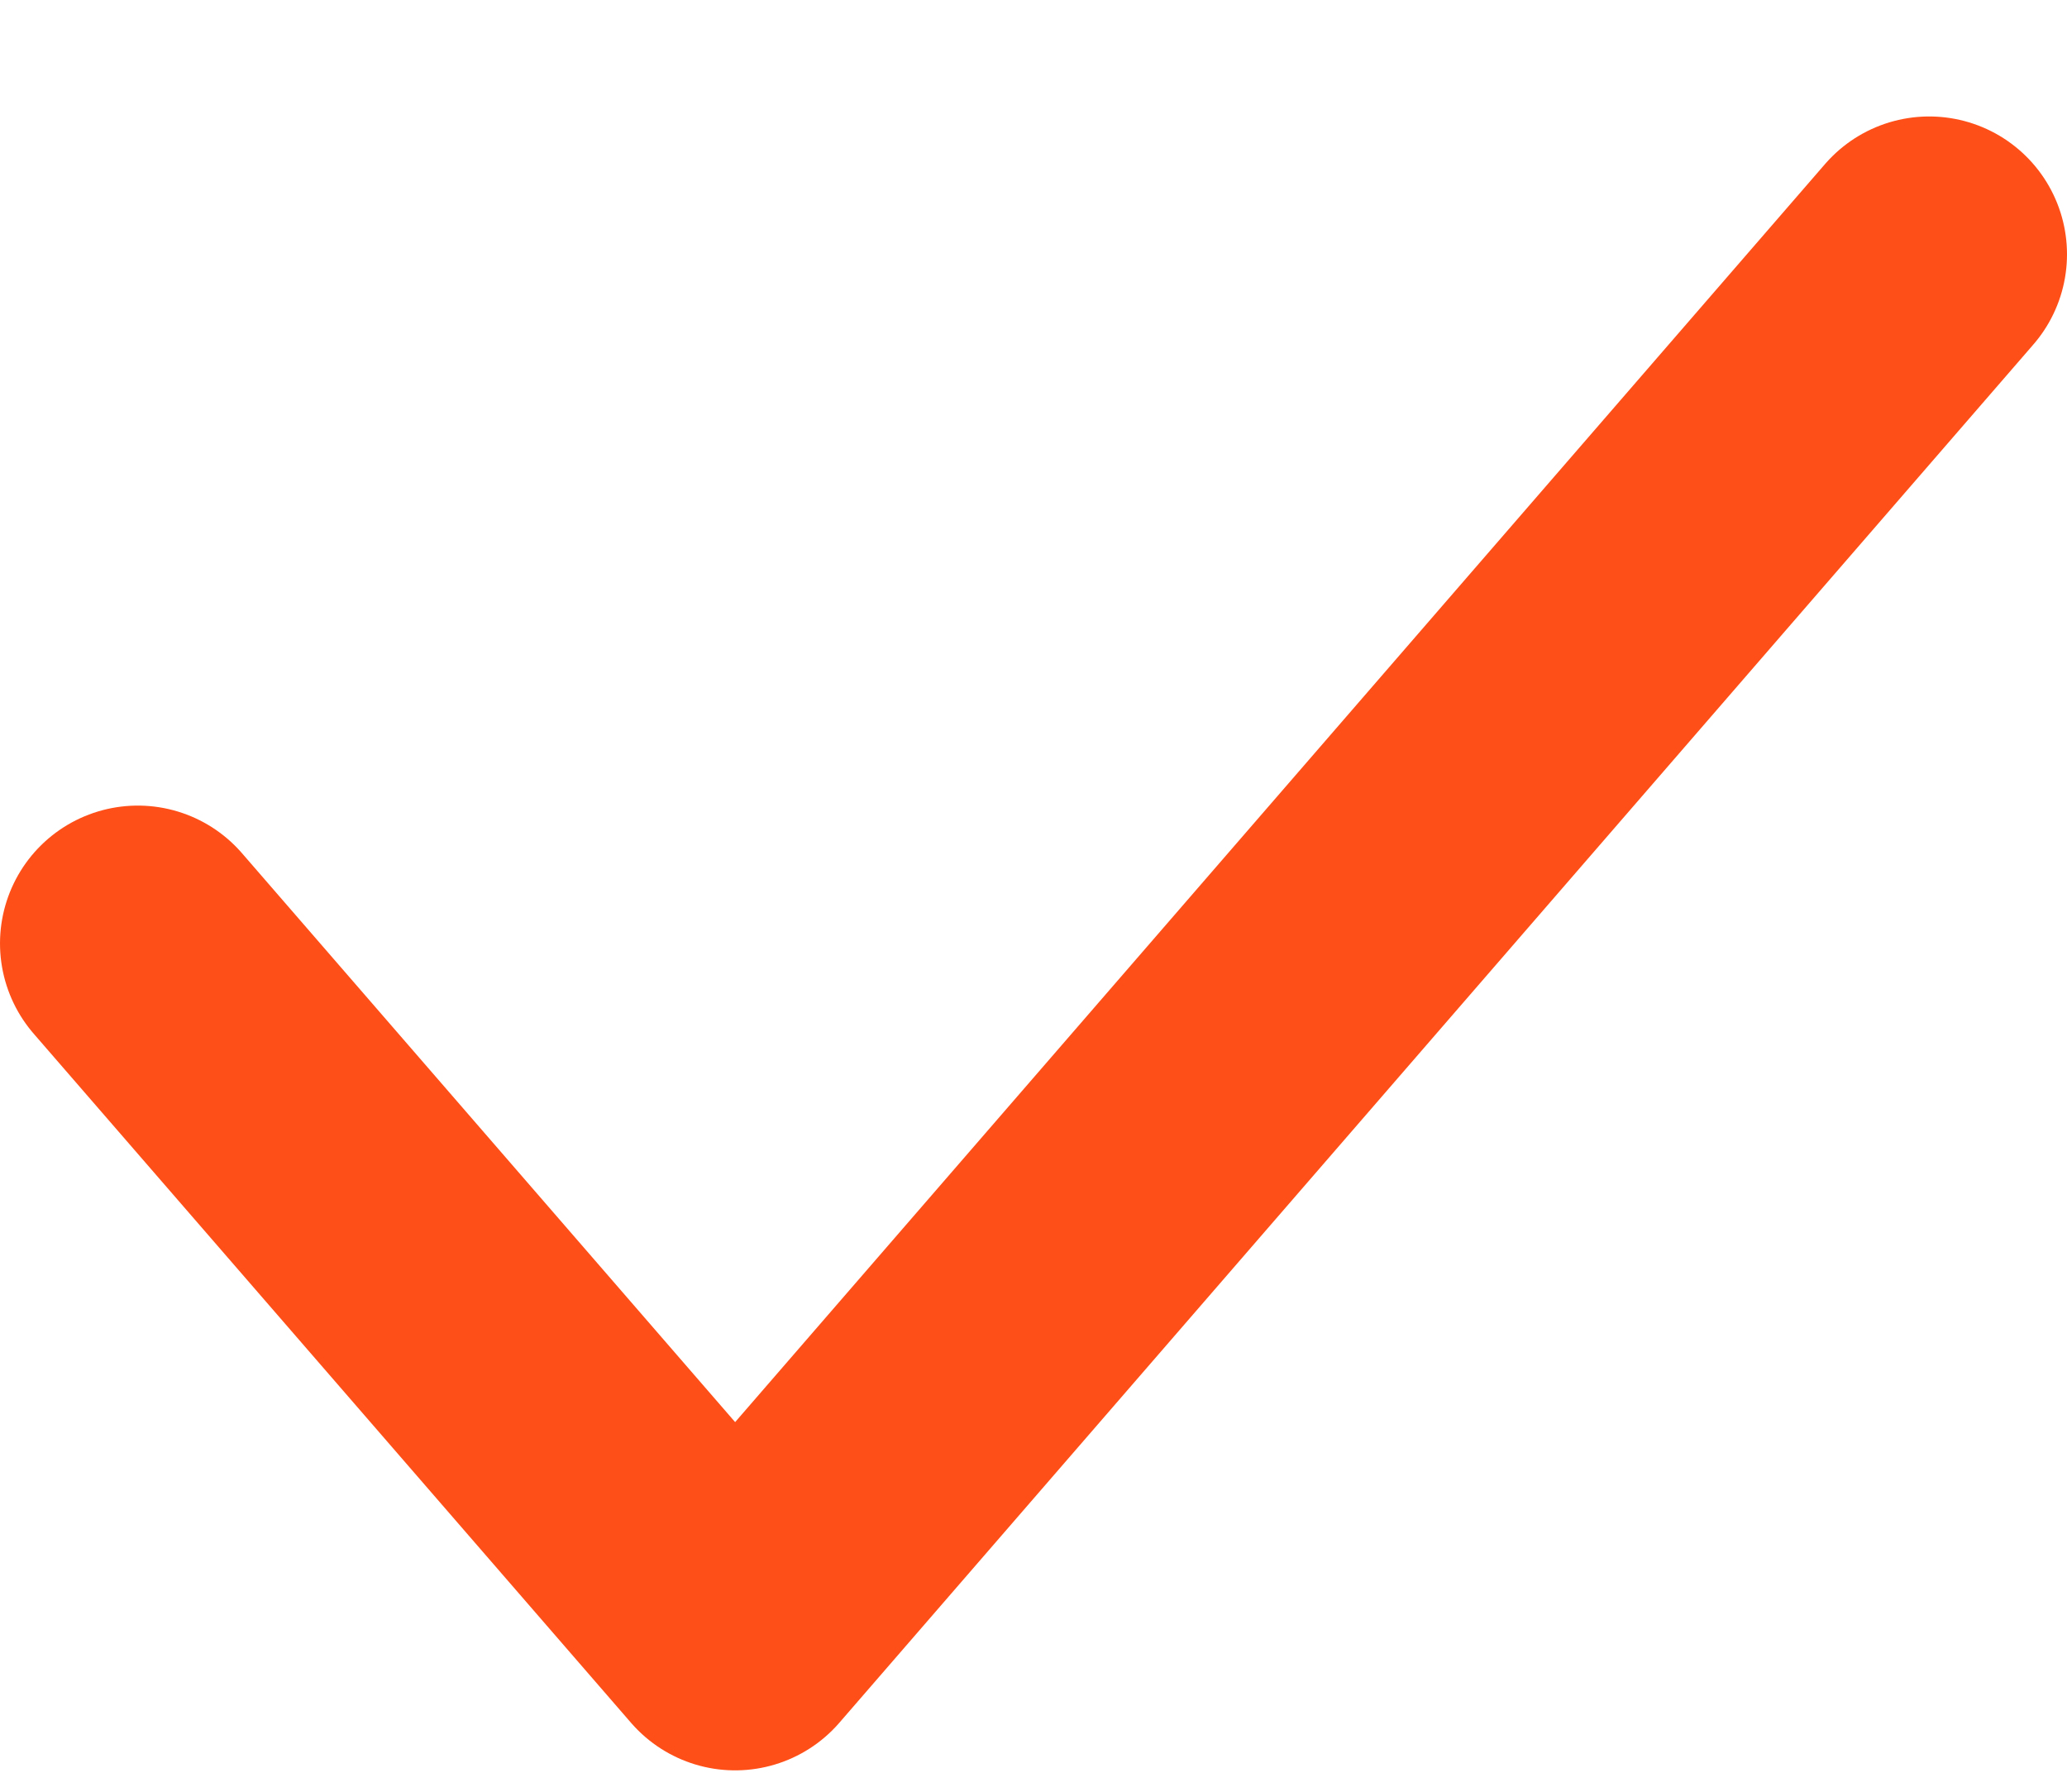
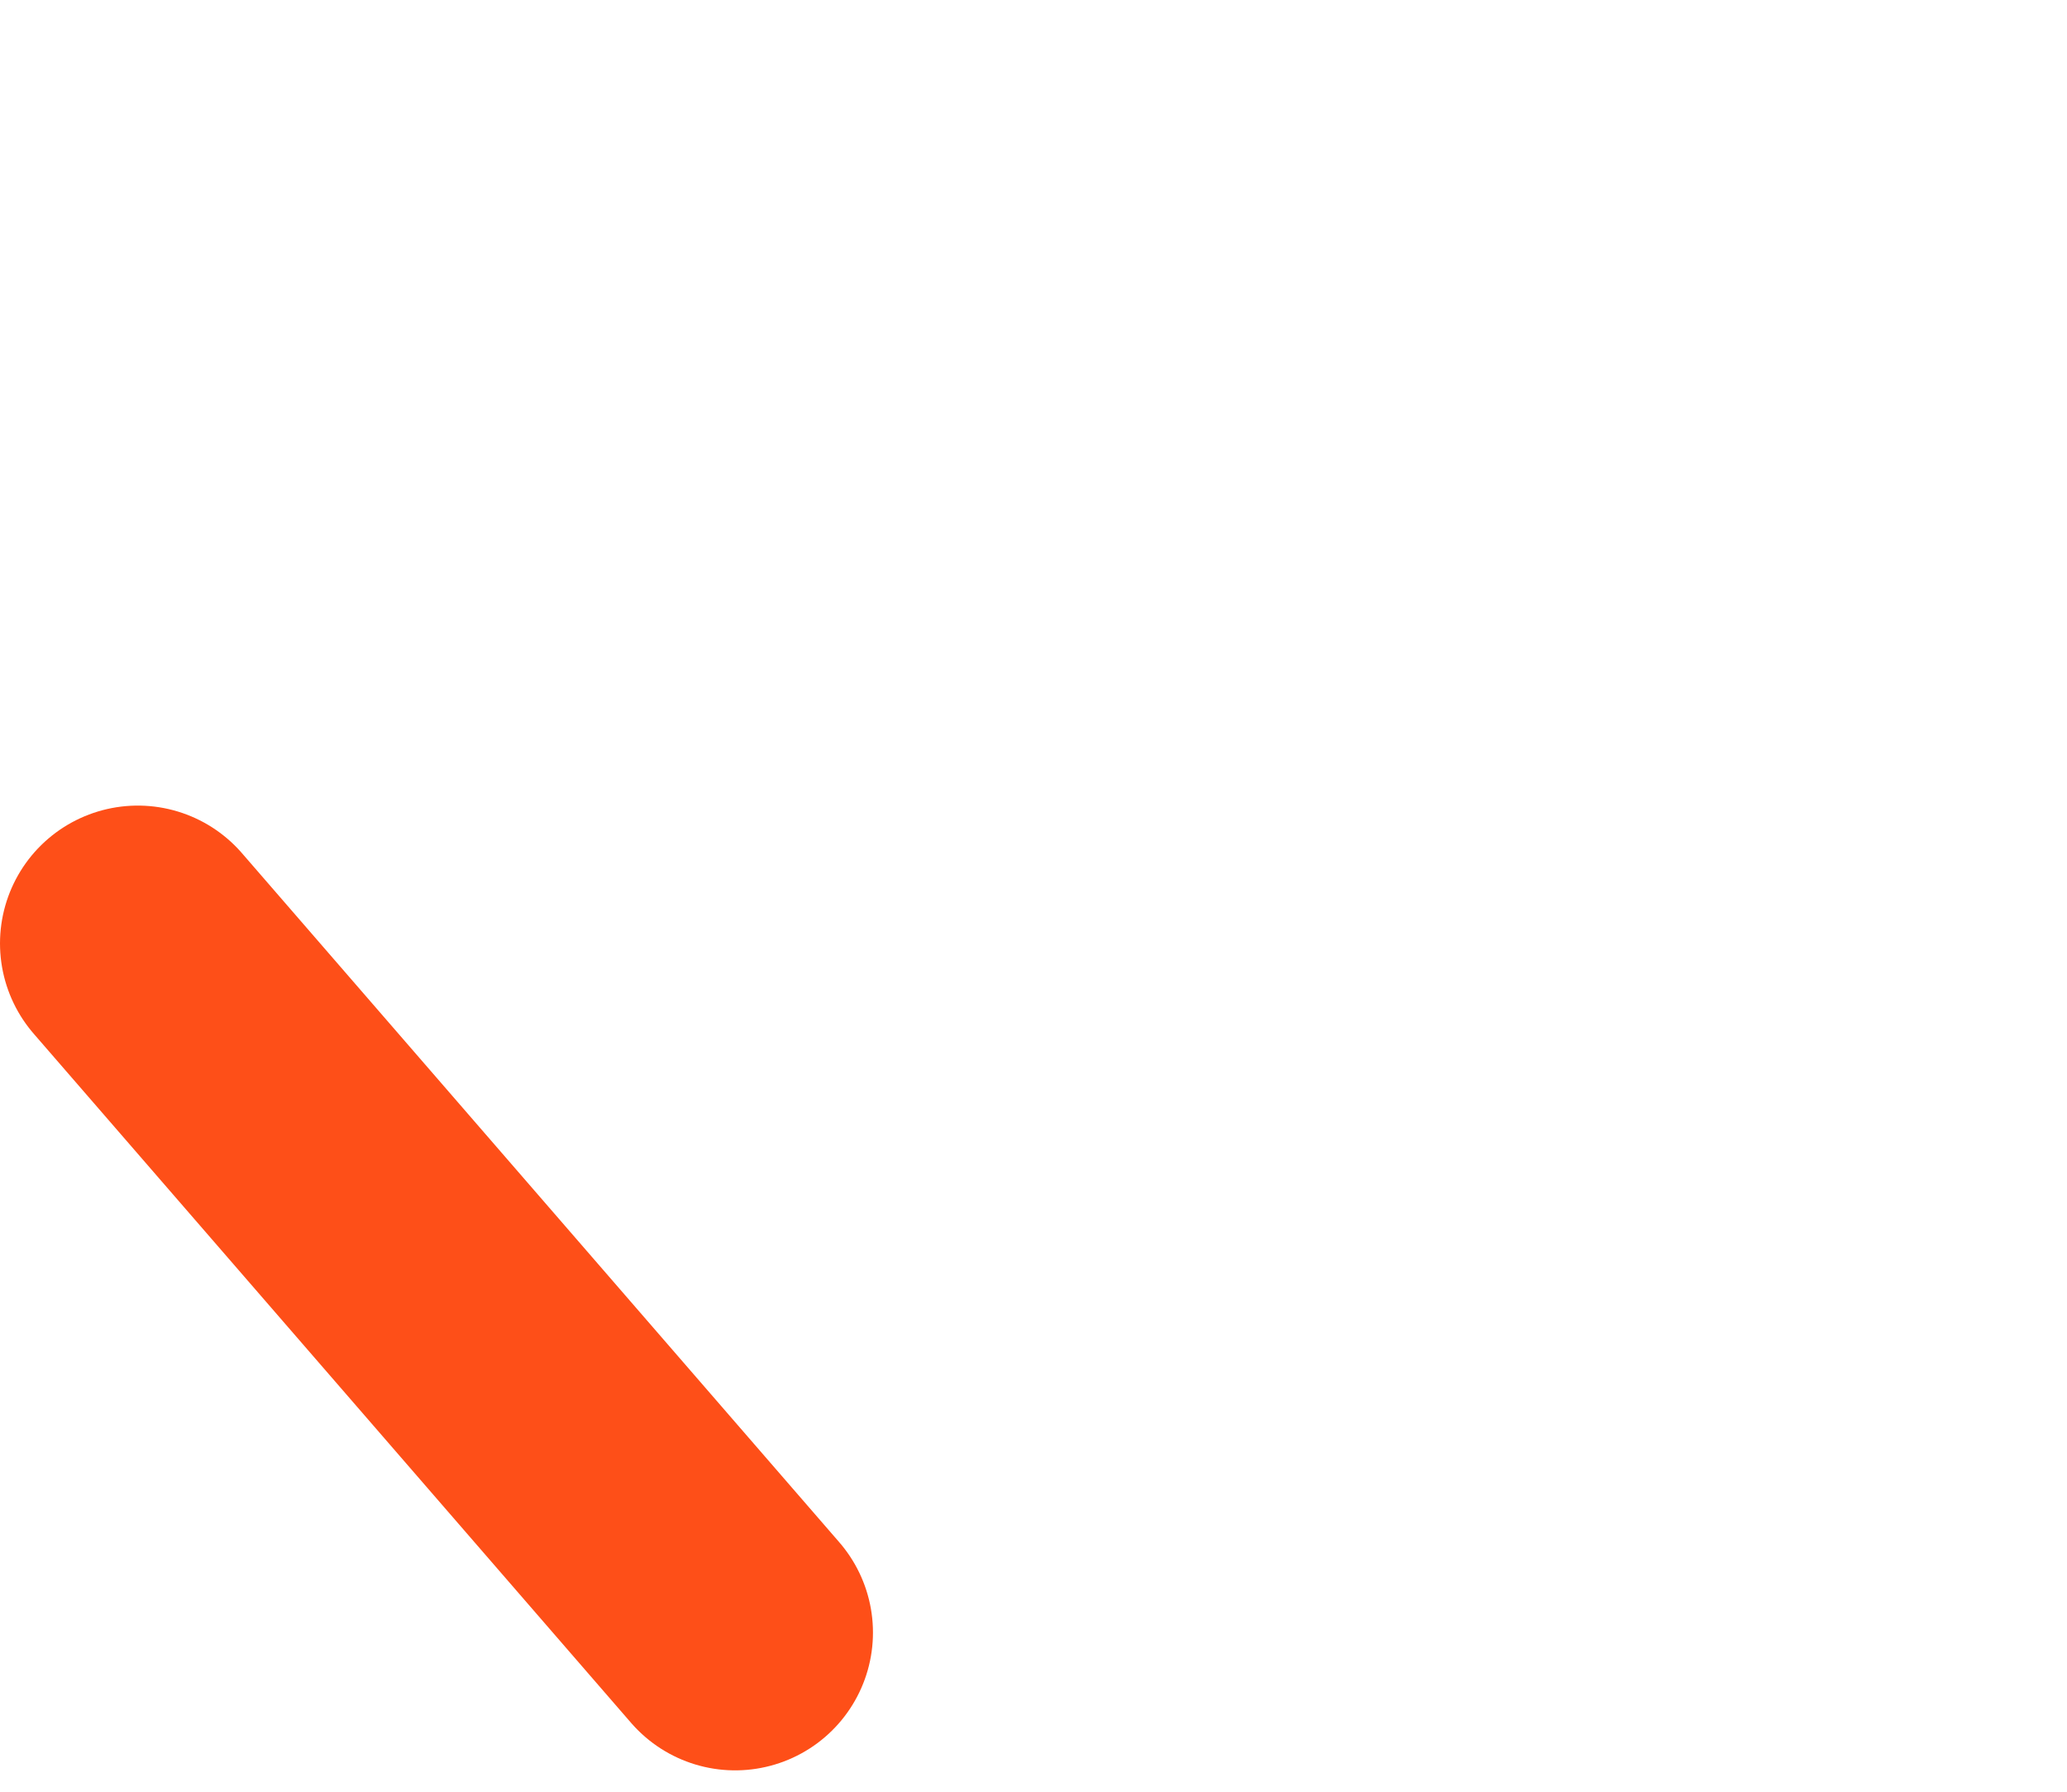
<svg xmlns="http://www.w3.org/2000/svg" width="15" height="13" viewBox="0 0 15 13" fill="none">
-   <path d="M1 6.845L5.335 11.845L14 1.845" stroke="#FE4F18" stroke-width="2" stroke-linecap="round" stroke-linejoin="round" />
+   <path d="M1 6.845L5.335 11.845" stroke="#FE4F18" stroke-width="2" stroke-linecap="round" stroke-linejoin="round" />
</svg>